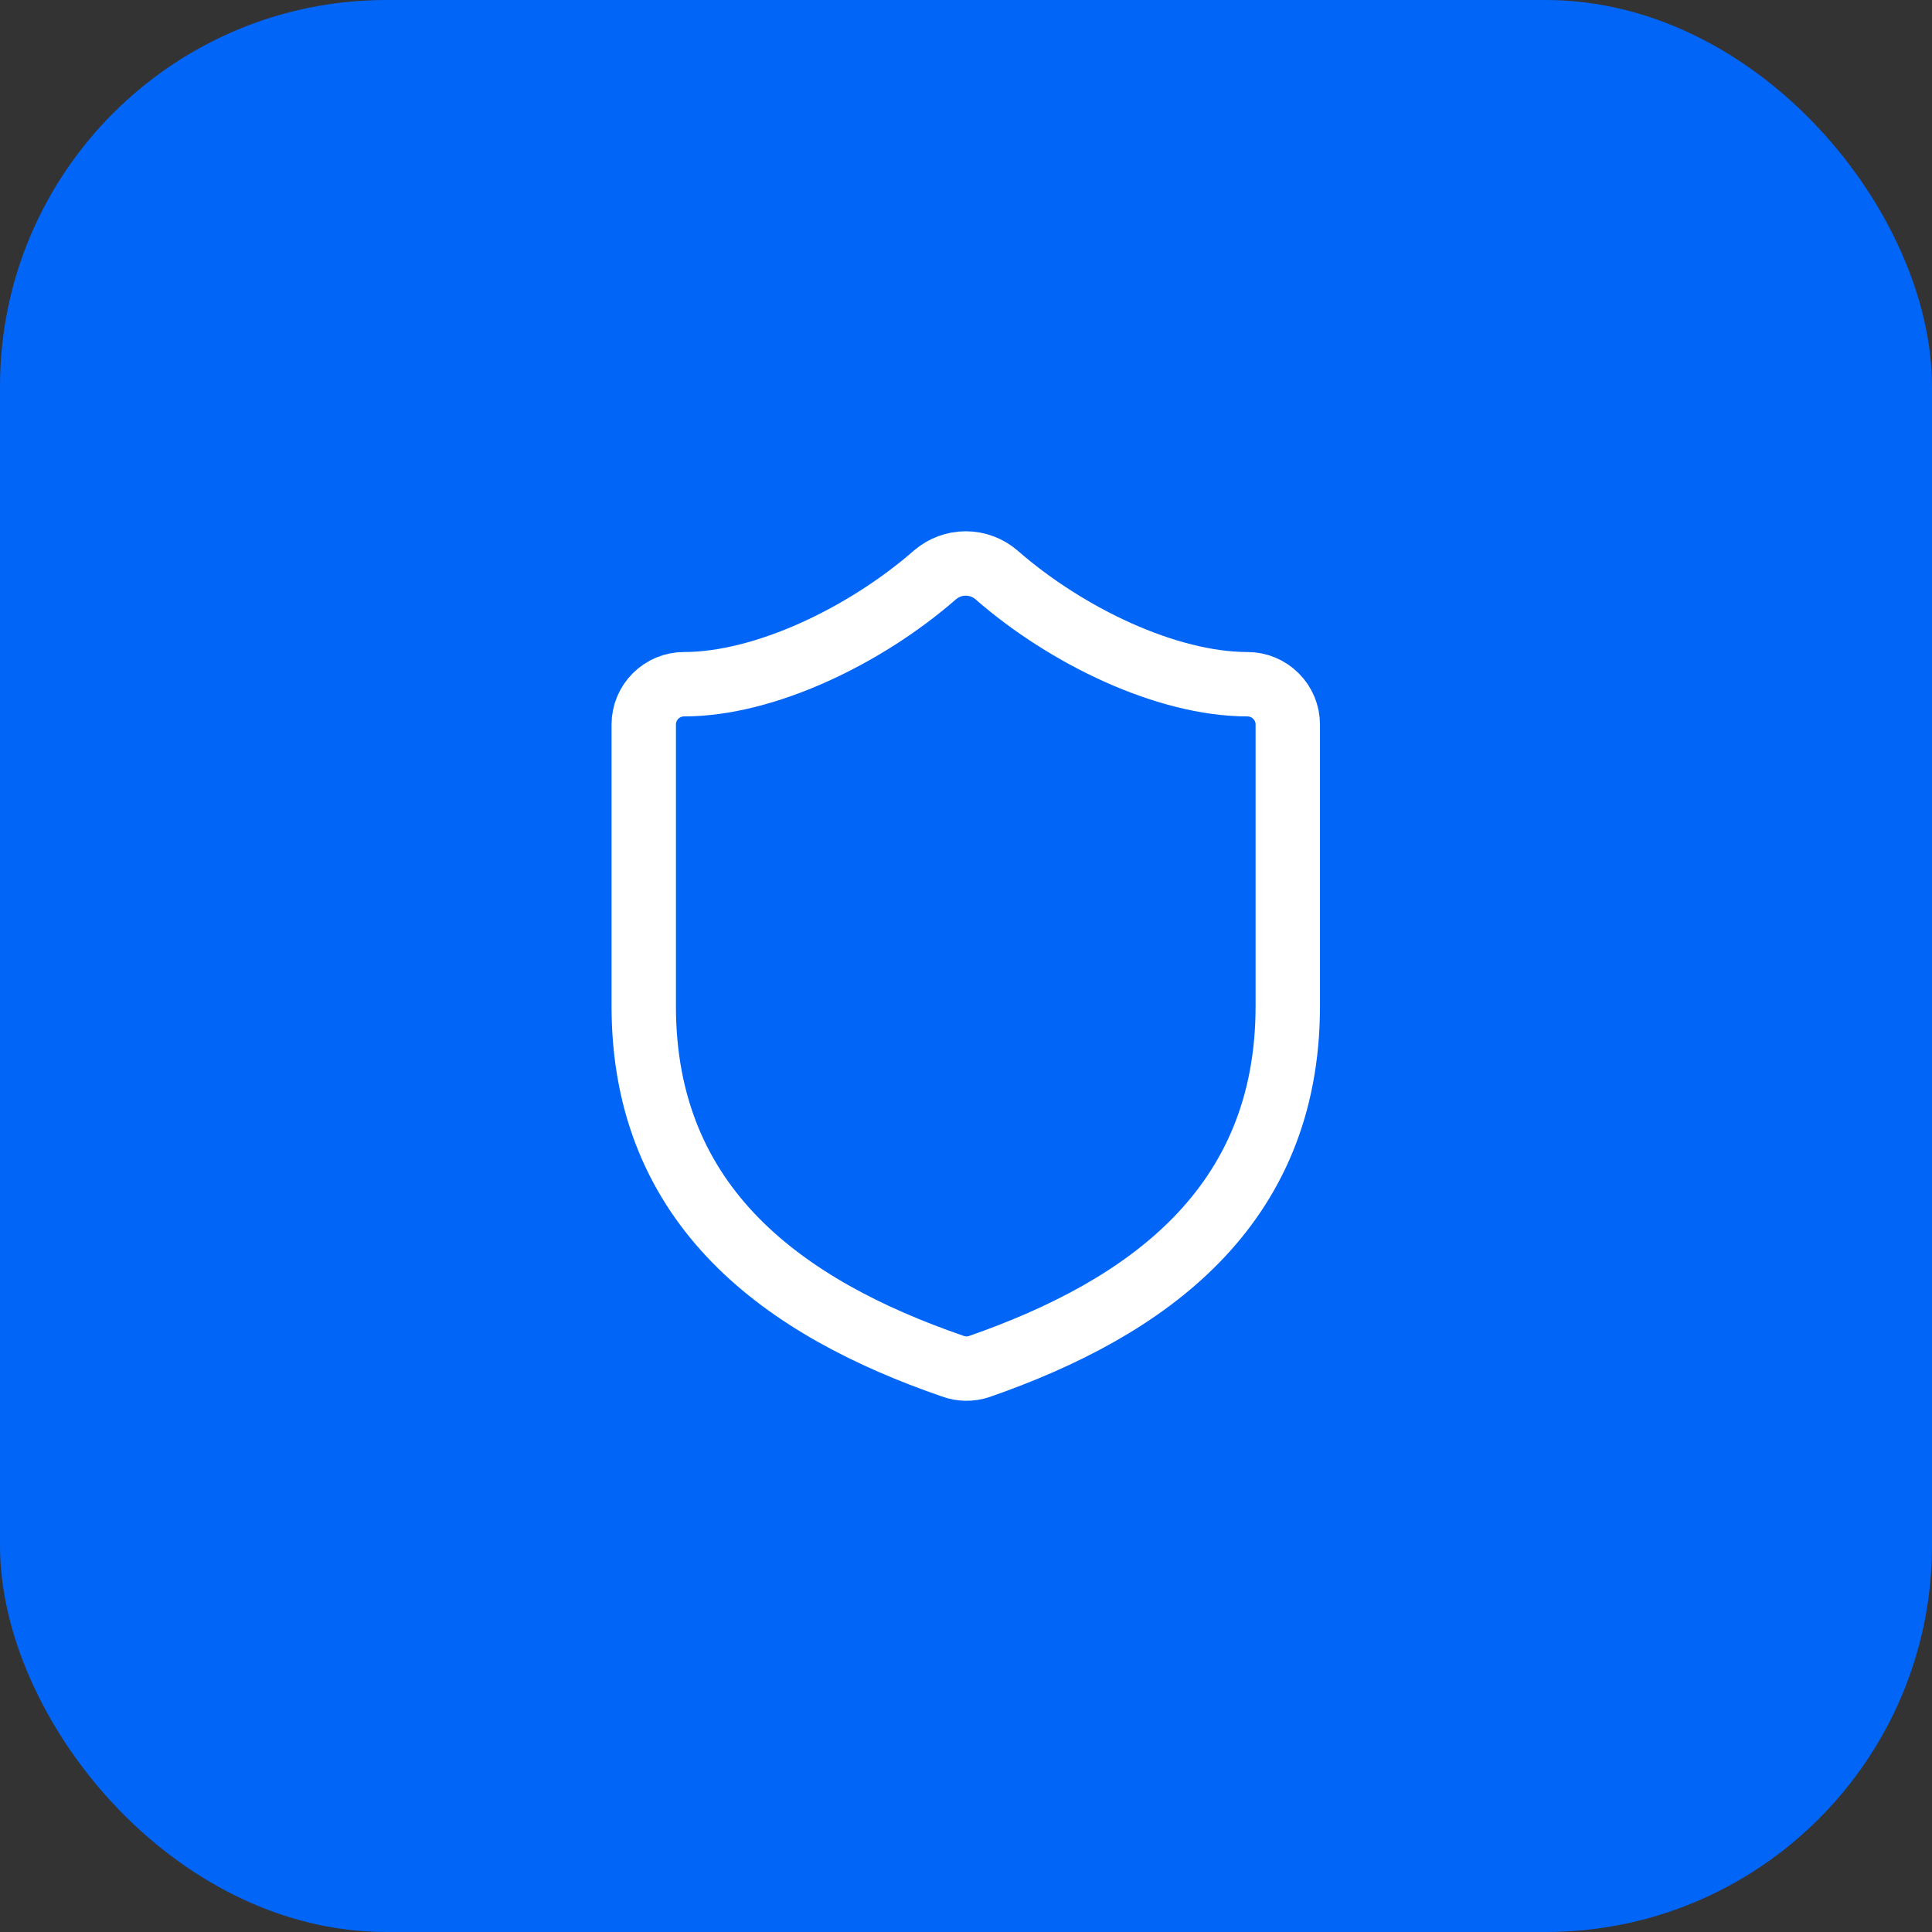
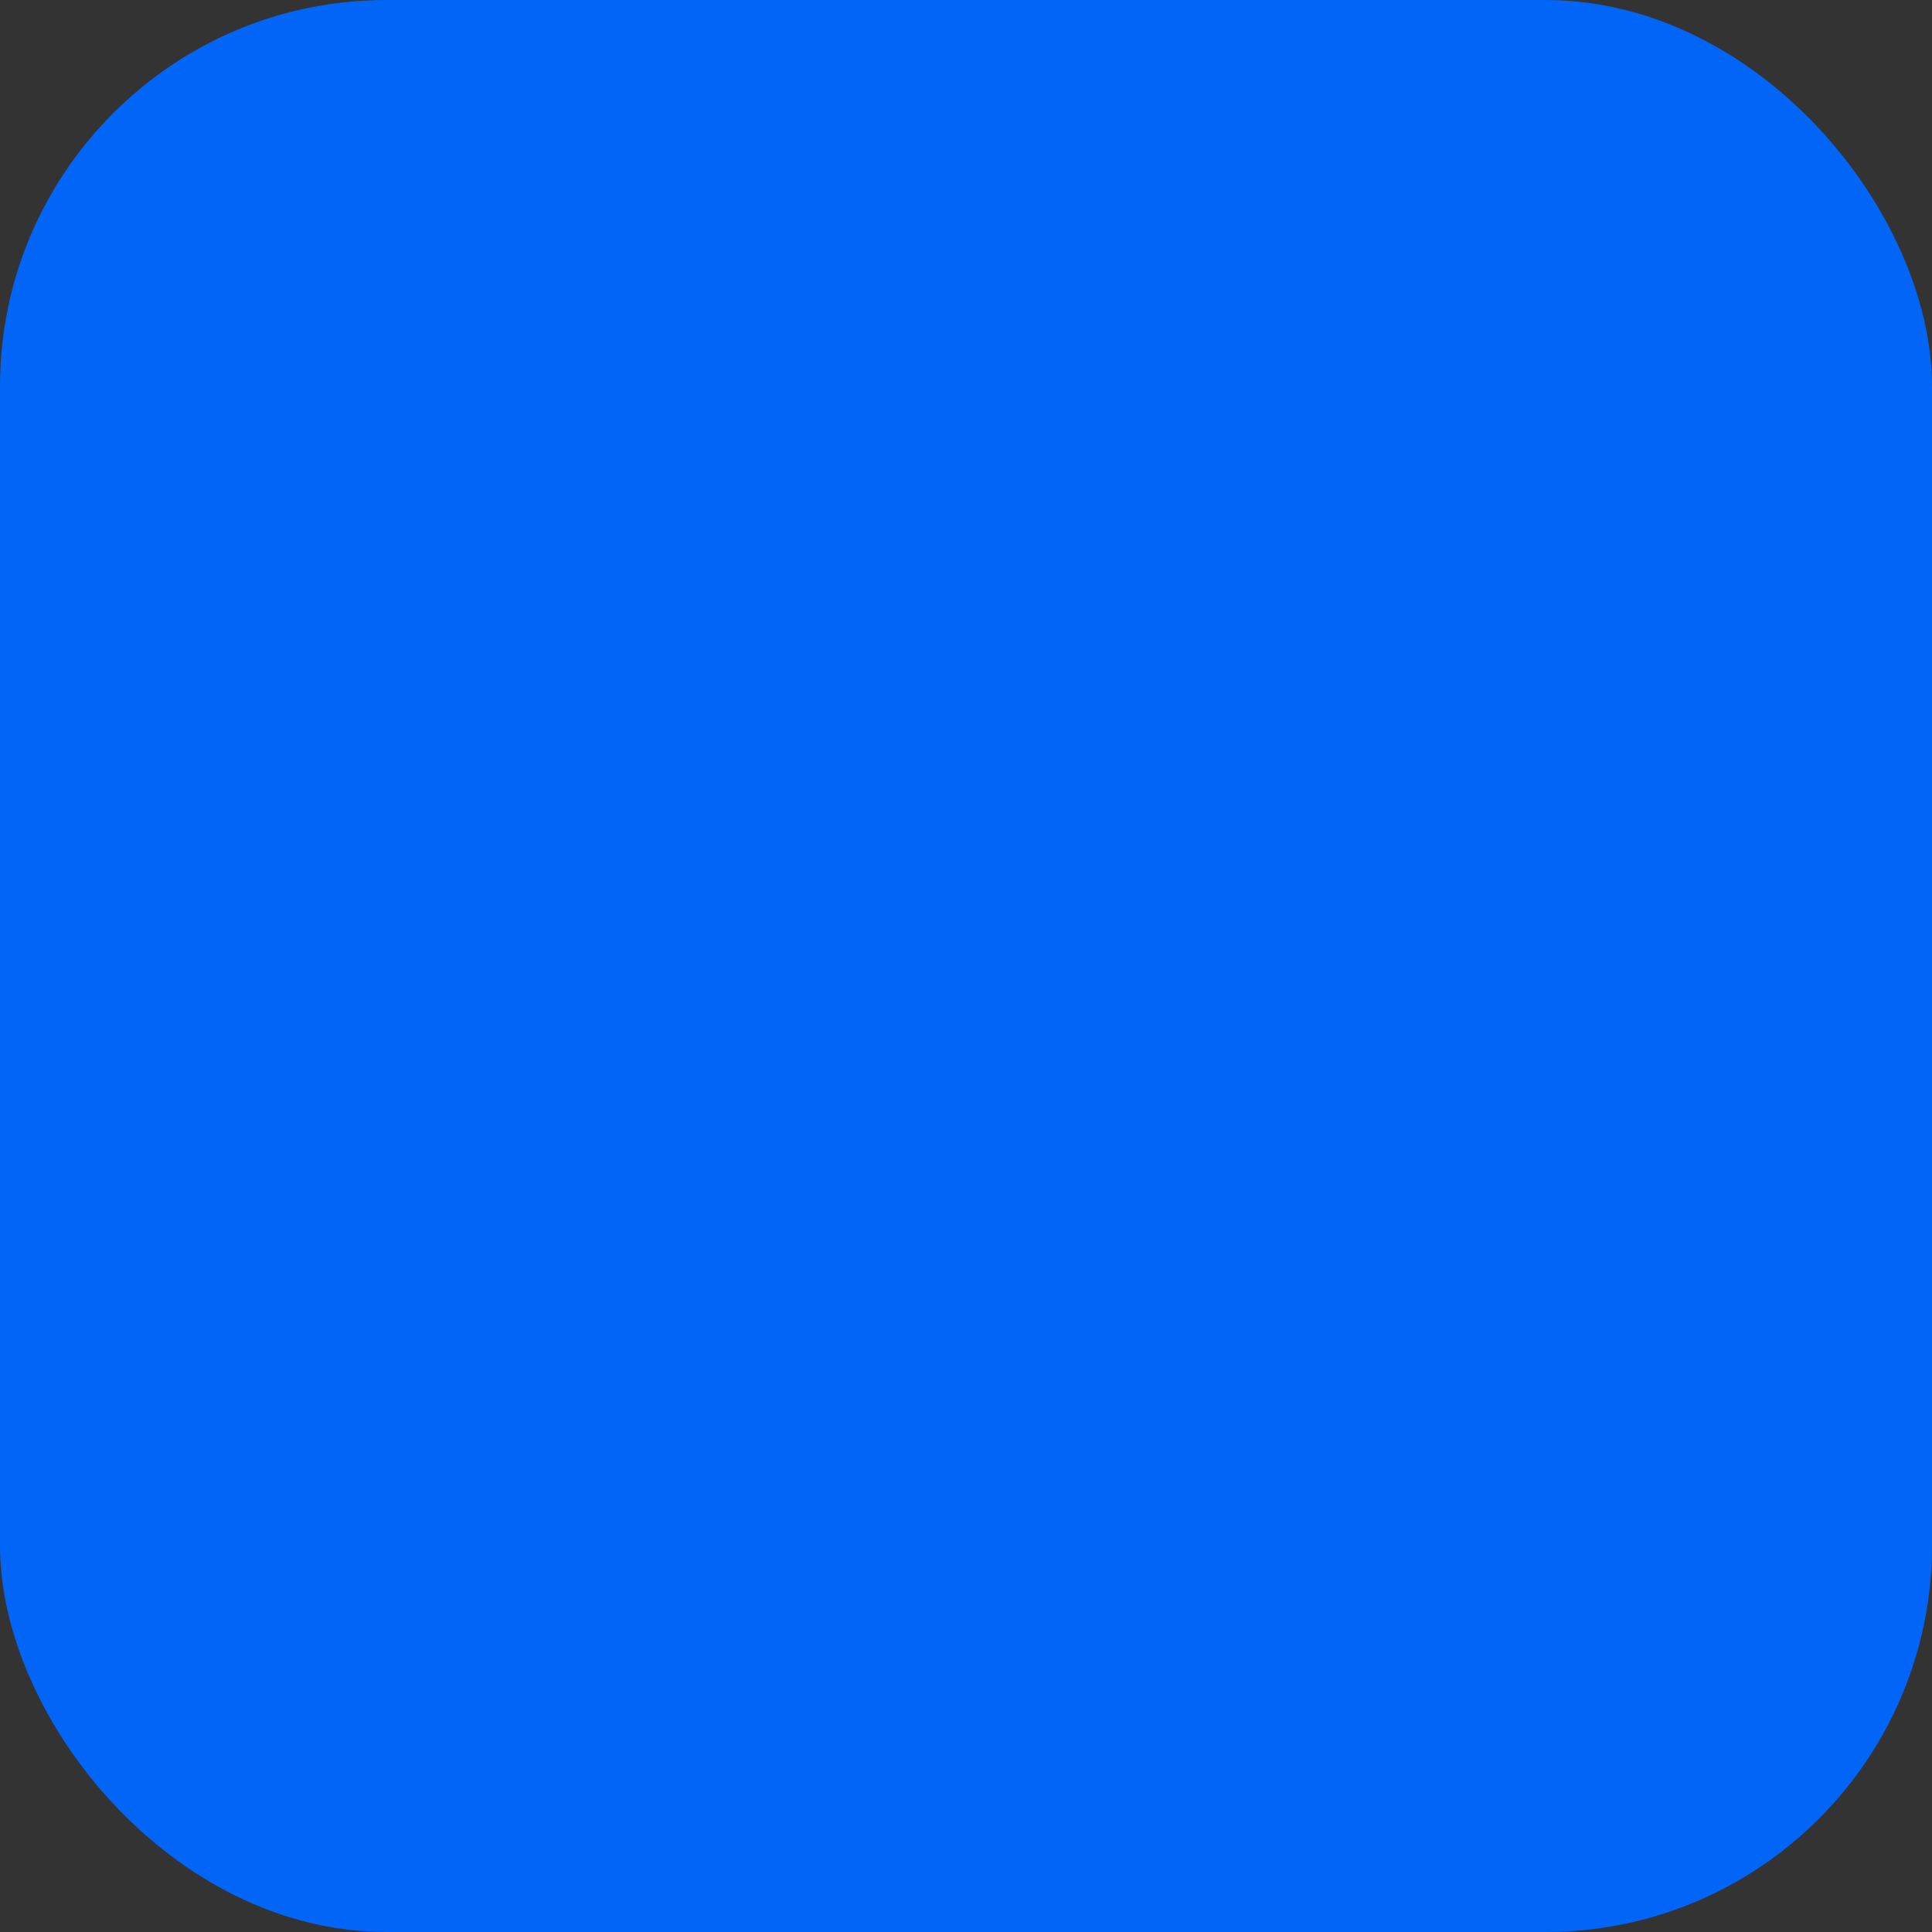
<svg xmlns="http://www.w3.org/2000/svg" width="40" height="40" viewBox="0 0 40 40" fill="none">
  <rect x="0" y="0" width="40" height="40" fill="#333333" stroke="none" />
  <rect width="40" height="40" rx="8" fill="#0166F8" />
-   <path d="M26.662 20.833C26.662 25 23.745 27.083 20.278 28.291C20.097 28.353 19.899 28.35 19.72 28.283C16.245 27.083 13.328 25 13.328 20.833V15C13.328 14.779 13.416 14.567 13.572 14.411C13.729 14.254 13.94 14.166 14.162 14.166C15.828 14.166 17.912 13.166 19.361 11.9C19.538 11.749 19.763 11.666 19.995 11.666C20.227 11.666 20.452 11.749 20.628 11.9C22.087 13.175 24.162 14.166 25.828 14.166C26.049 14.166 26.261 14.254 26.417 14.411C26.574 14.567 26.662 14.779 26.662 15V20.833Z" stroke="white" stroke-width="1.333" stroke-linecap="round" stroke-linejoin="round" />
</svg>